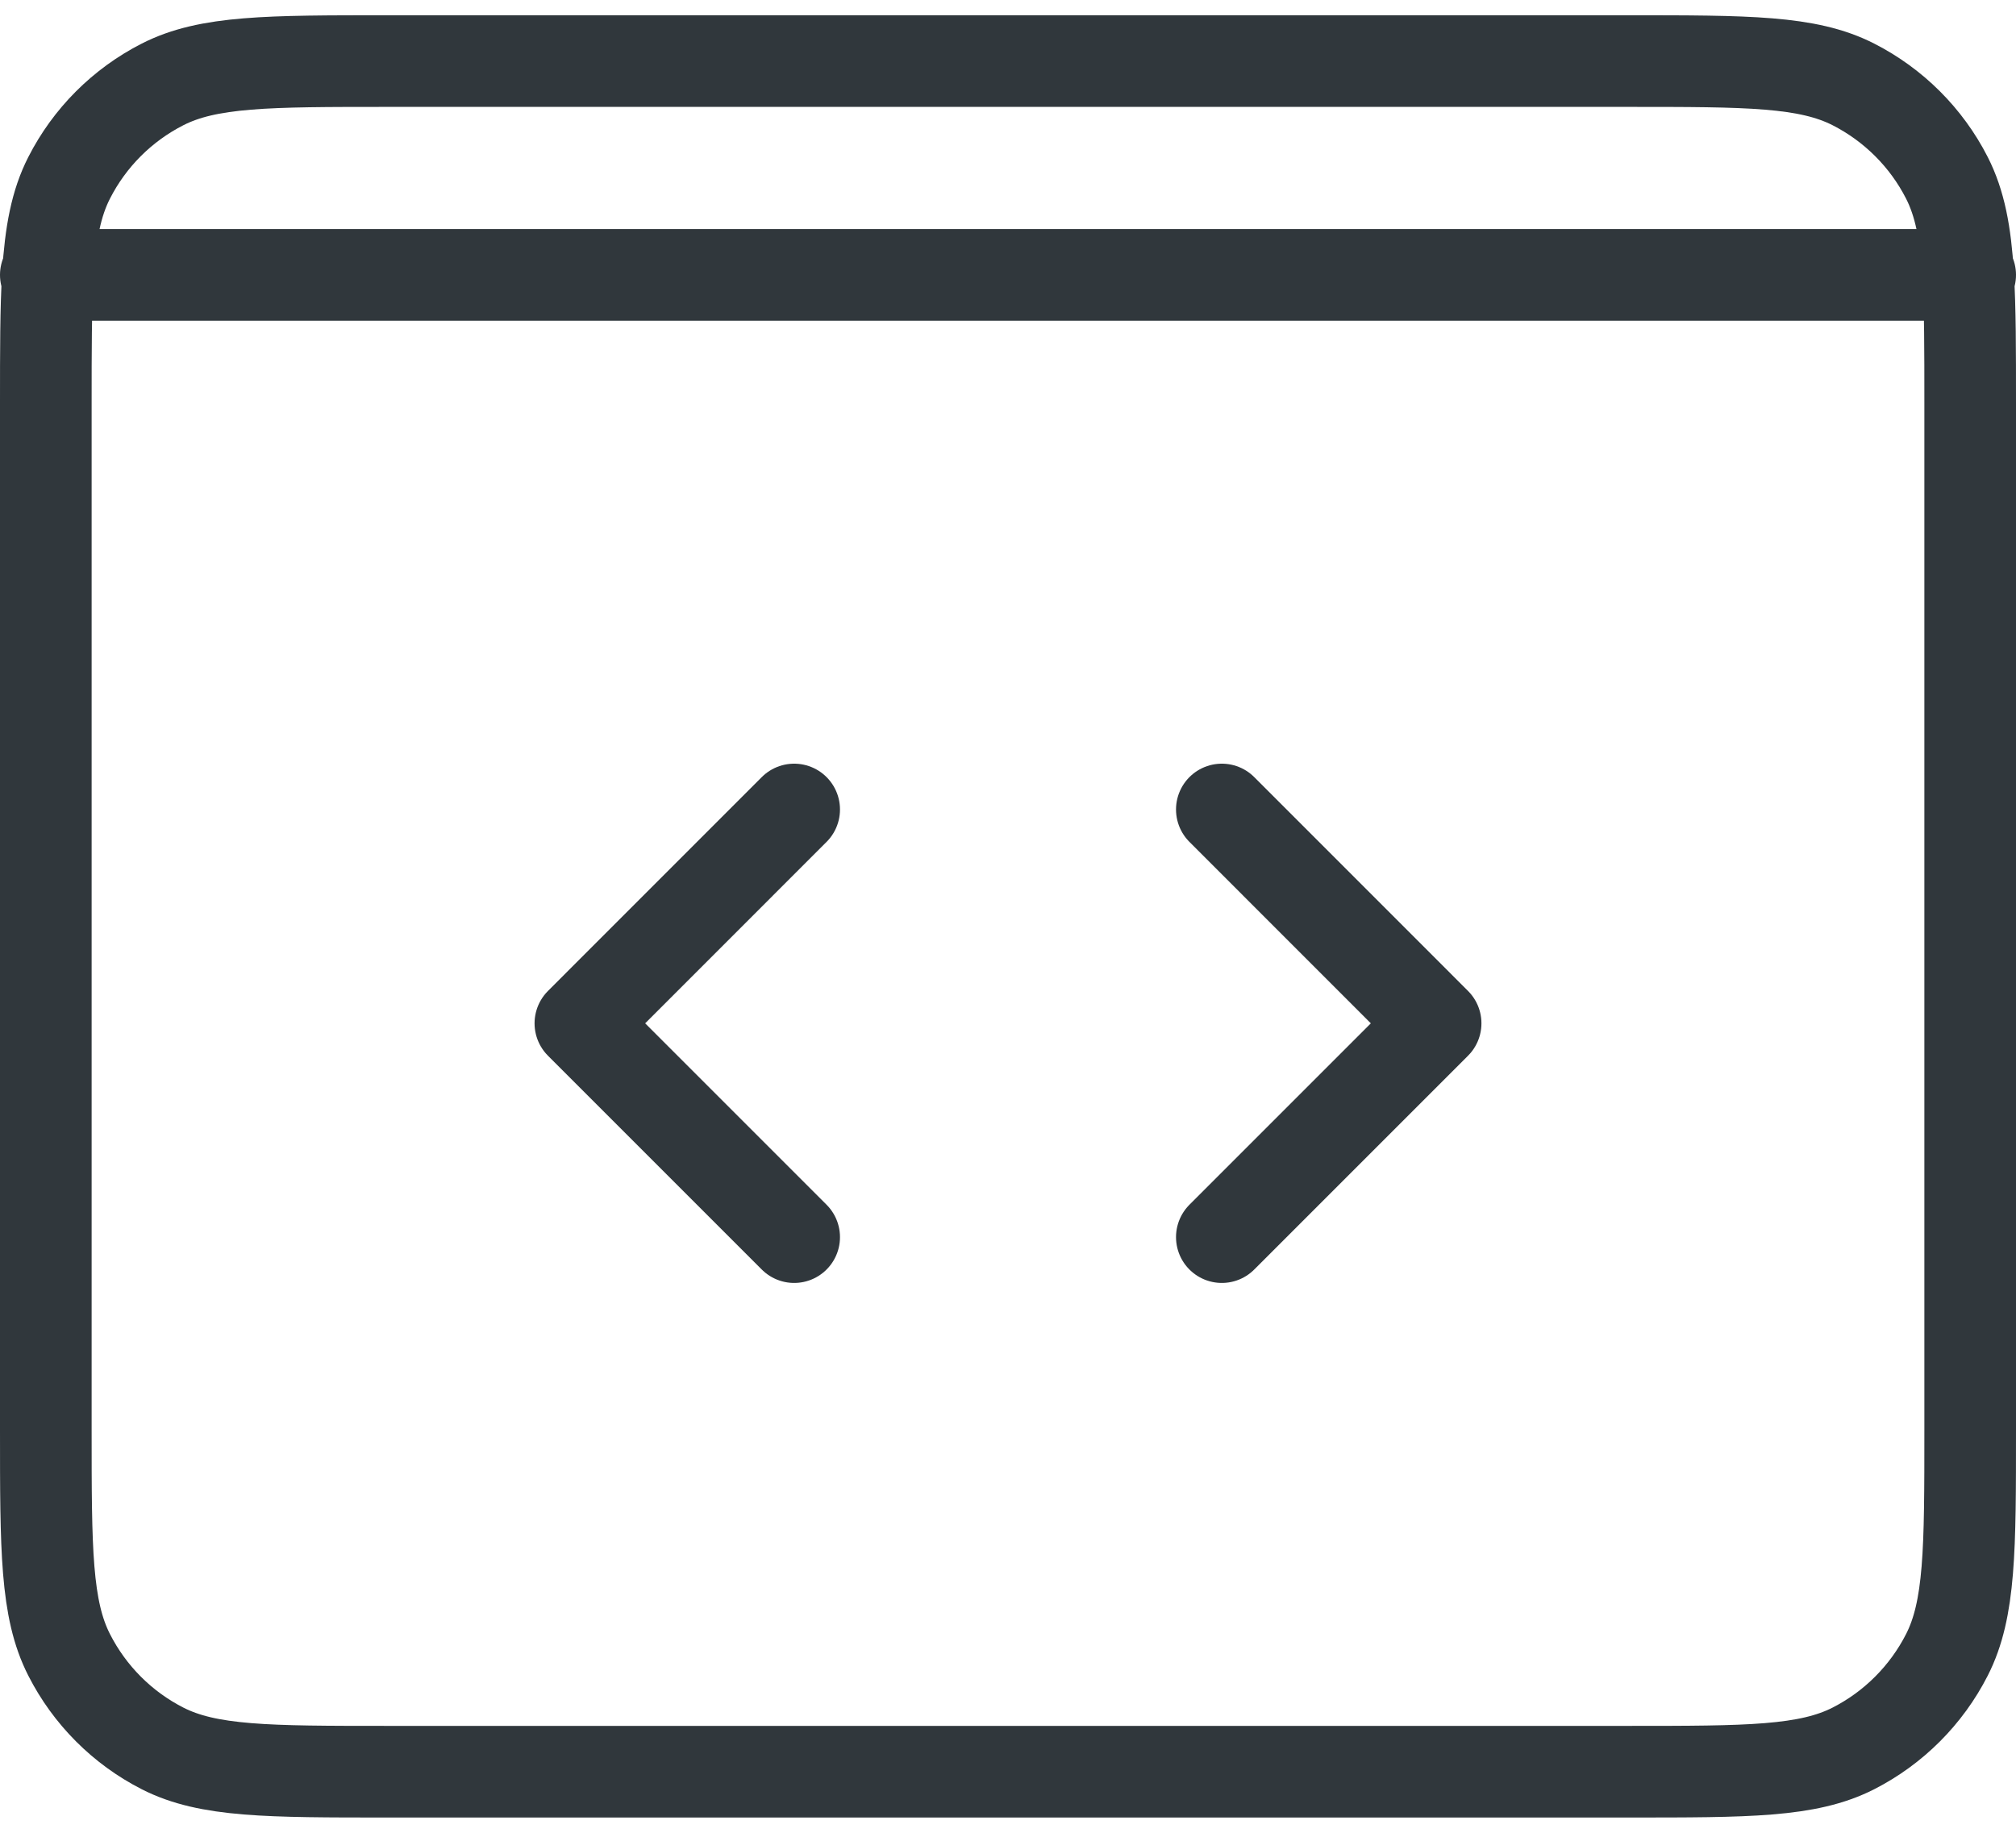
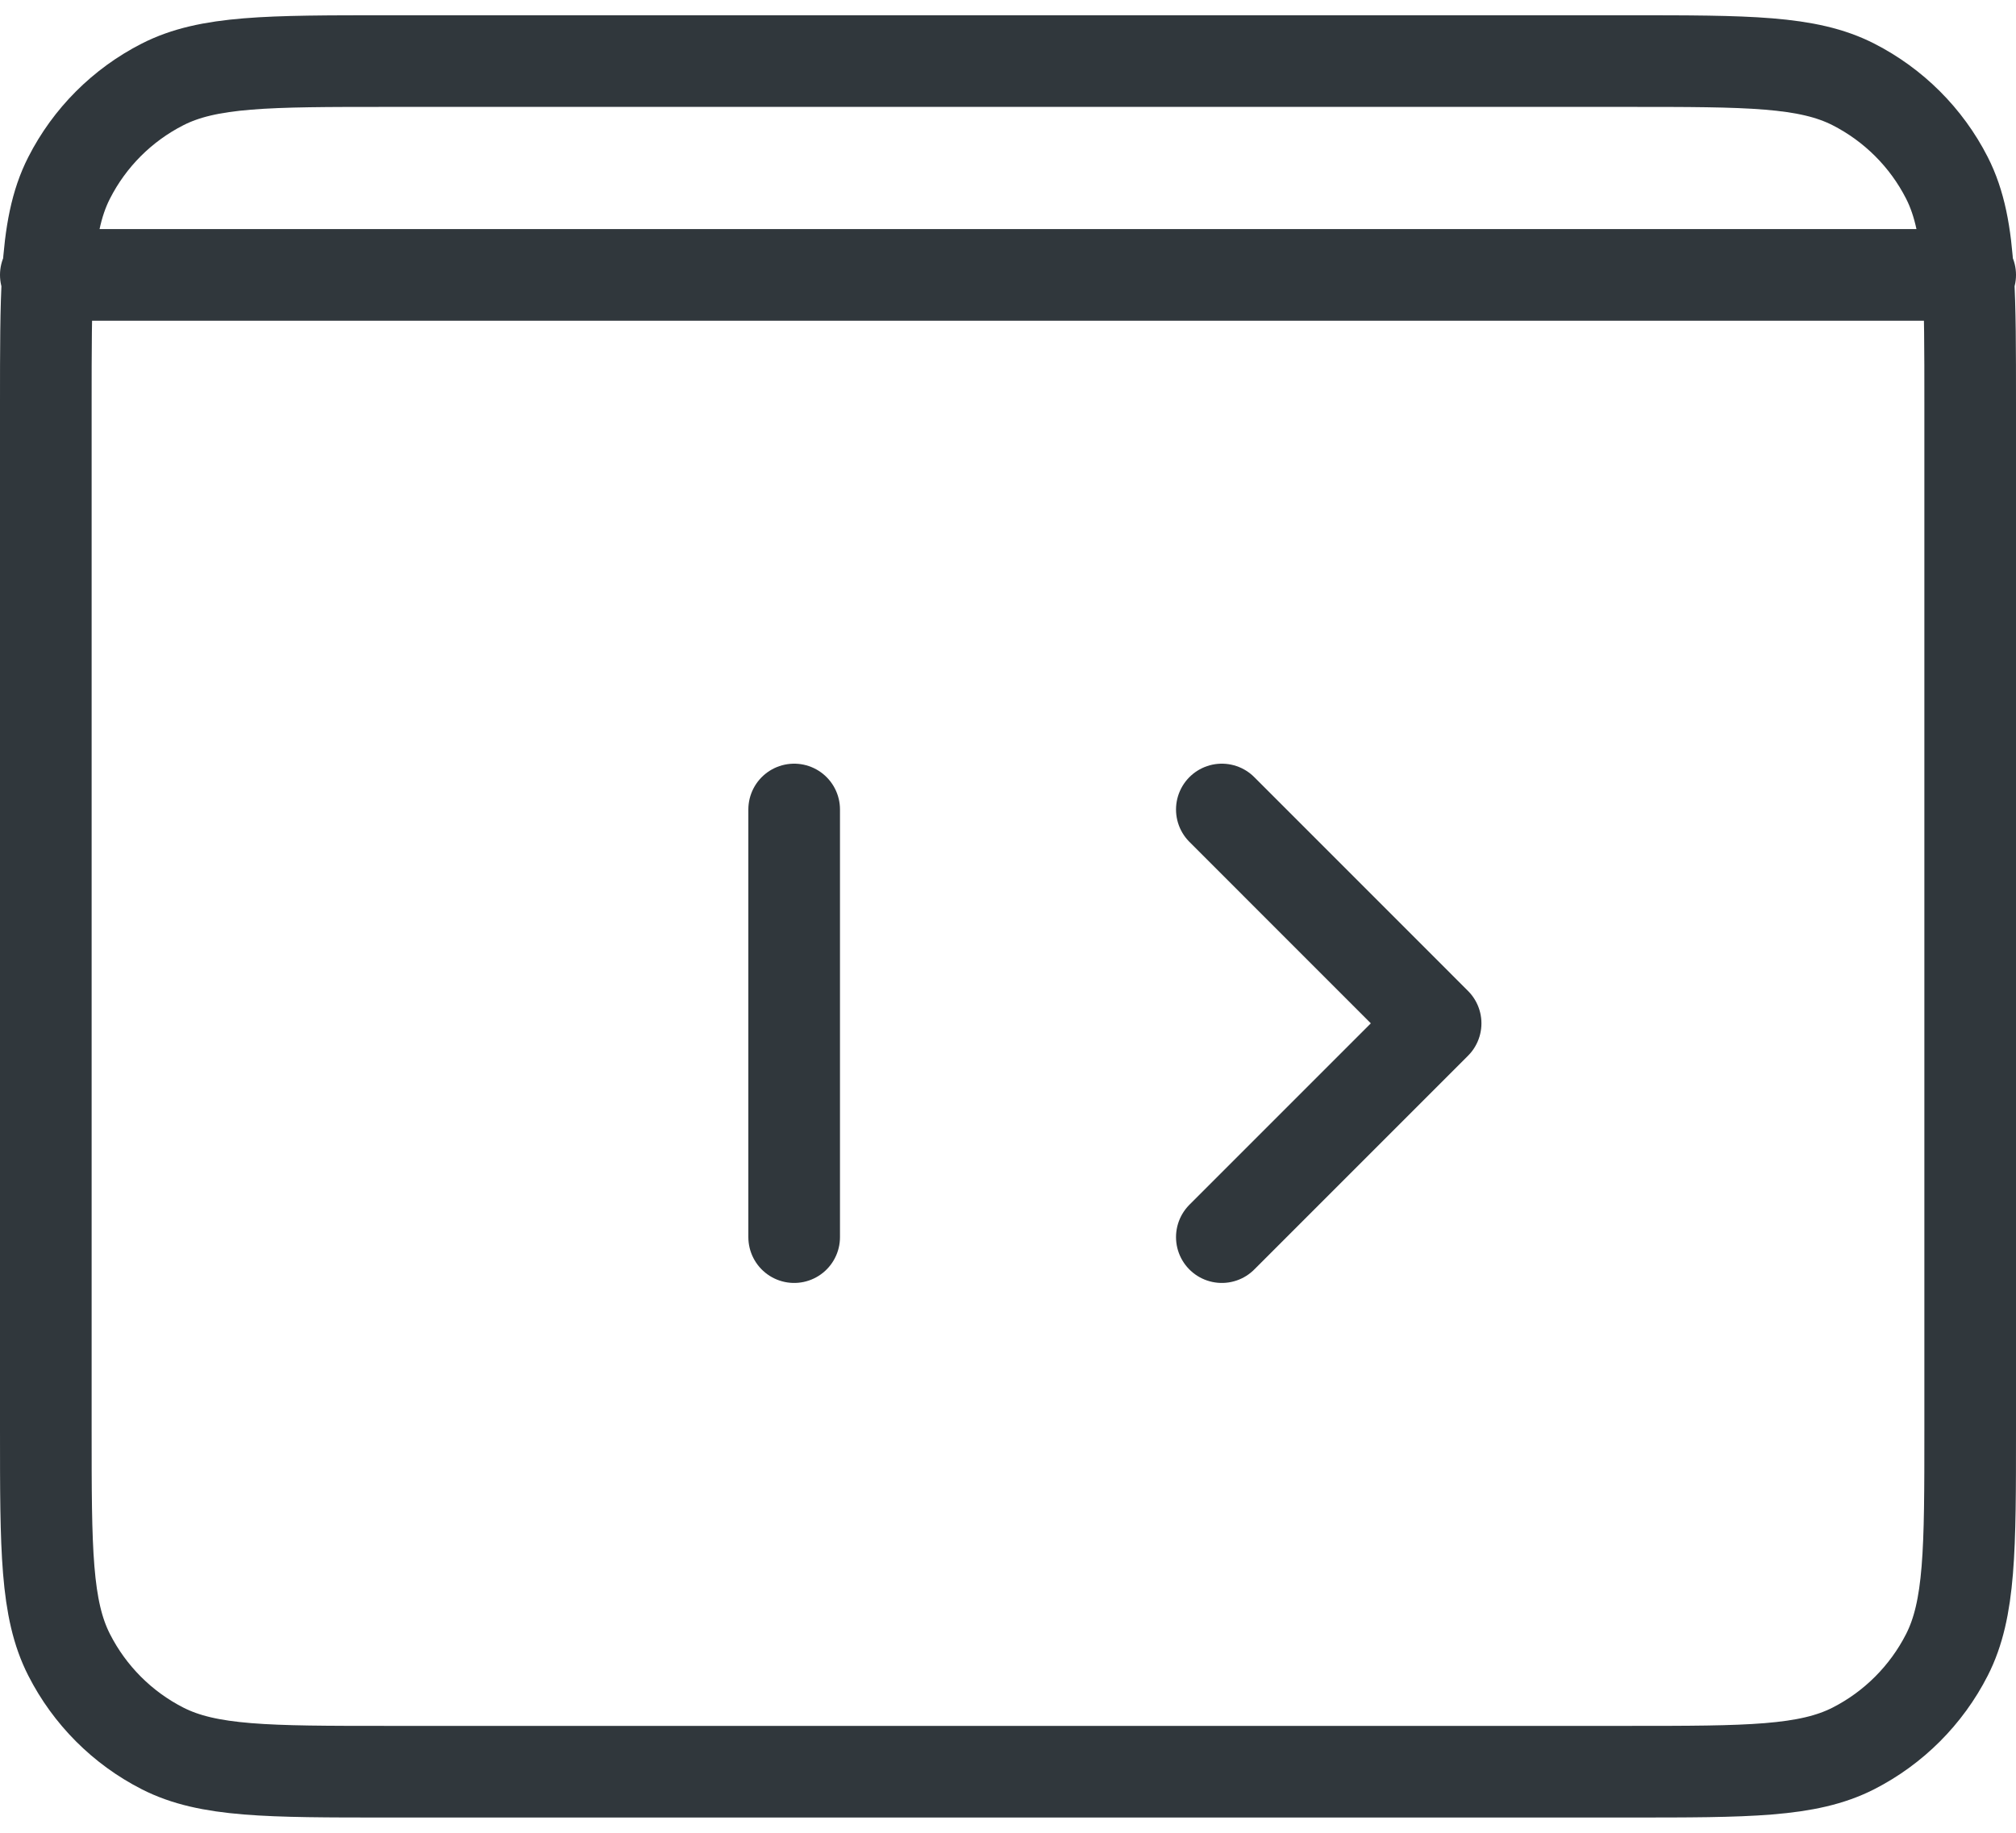
<svg xmlns="http://www.w3.org/2000/svg" width="44" height="40" viewBox="0 0 44 40" fill="none">
-   <path d="M1 6H1.045M1.045 6H42.955M1.045 6C1 6.734 1 7.638 1 8.801V31.201C1 33.814 1 35.119 1.509 36.117C1.956 36.995 2.669 37.711 3.548 38.159C4.545 38.667 5.851 38.667 8.46 38.667L35.541 38.667C38.149 38.667 39.453 38.667 40.451 38.159C41.329 37.711 42.044 36.995 42.492 36.117C43 35.12 43 33.816 43 31.207L43 8.793C43 7.634 43 6.732 42.955 6M1.045 6C1.101 5.085 1.226 4.435 1.509 3.881C1.956 3.003 2.669 2.29 3.548 1.842C4.546 1.333 5.854 1.333 8.467 1.333H35.534C38.147 1.333 39.452 1.333 40.451 1.842C41.329 2.29 42.044 3.003 42.492 3.881C42.774 4.435 42.9 5.085 42.955 6M42.955 6H43M26.667 17.667L31.333 22.334L26.667 27M17.333 27L12.667 22.334L17.333 17.667" stroke="#30373C" stroke-width="2" stroke-linecap="round" stroke-linejoin="round" />
+   <path d="M1 6H1.045M1.045 6H42.955M1.045 6C1 6.734 1 7.638 1 8.801V31.201C1 33.814 1 35.119 1.509 36.117C1.956 36.995 2.669 37.711 3.548 38.159C4.545 38.667 5.851 38.667 8.46 38.667L35.541 38.667C38.149 38.667 39.453 38.667 40.451 38.159C41.329 37.711 42.044 36.995 42.492 36.117C43 35.12 43 33.816 43 31.207L43 8.793C43 7.634 43 6.732 42.955 6M1.045 6C1.101 5.085 1.226 4.435 1.509 3.881C1.956 3.003 2.669 2.29 3.548 1.842C4.546 1.333 5.854 1.333 8.467 1.333H35.534C38.147 1.333 39.452 1.333 40.451 1.842C41.329 2.29 42.044 3.003 42.492 3.881C42.774 4.435 42.9 5.085 42.955 6M42.955 6H43M26.667 17.667L31.333 22.334L26.667 27M17.333 27L17.333 17.667" stroke="#30373C" stroke-width="2" stroke-linecap="round" stroke-linejoin="round" />
</svg>